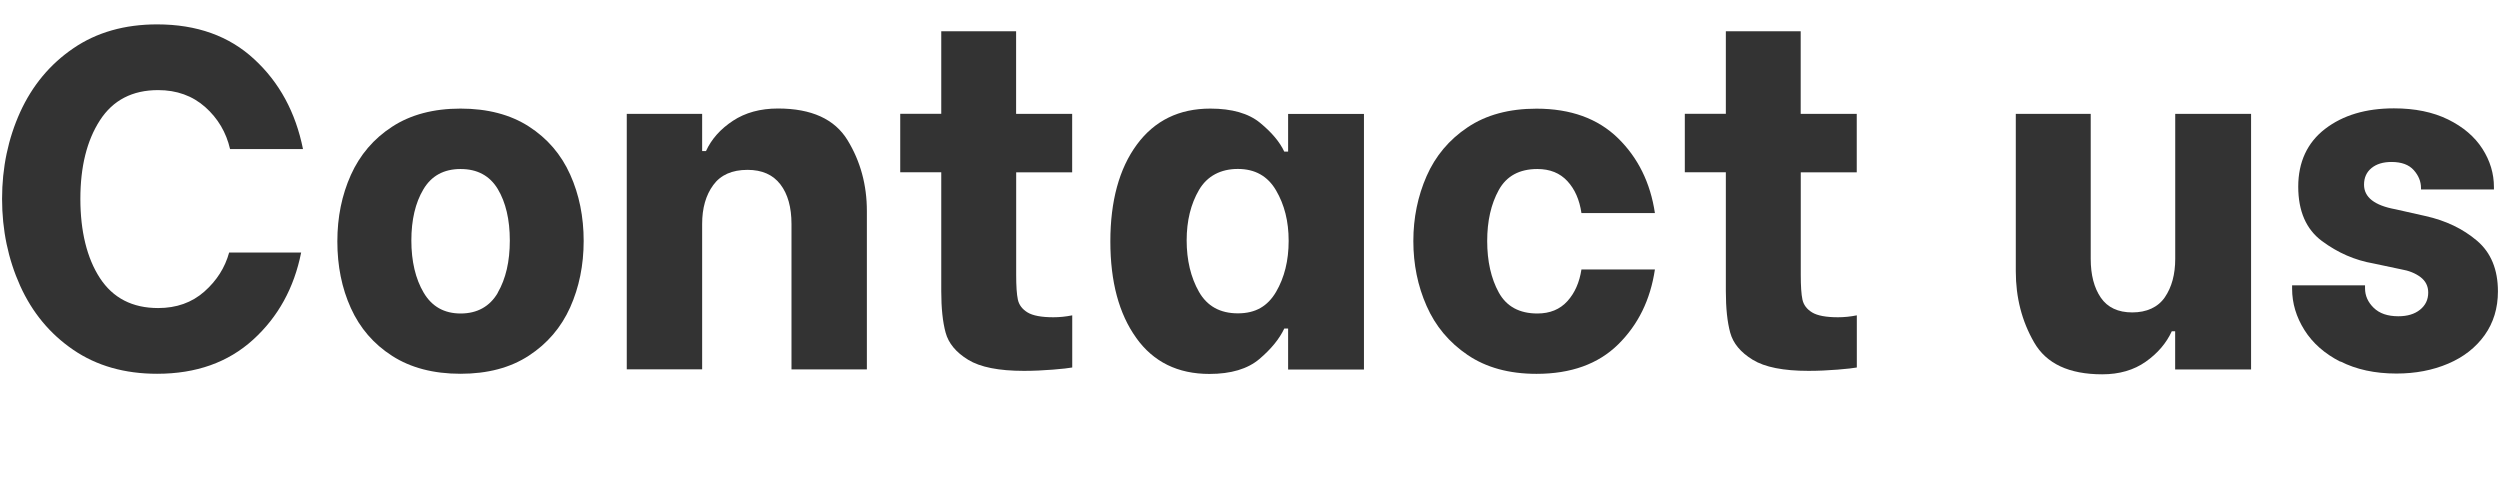
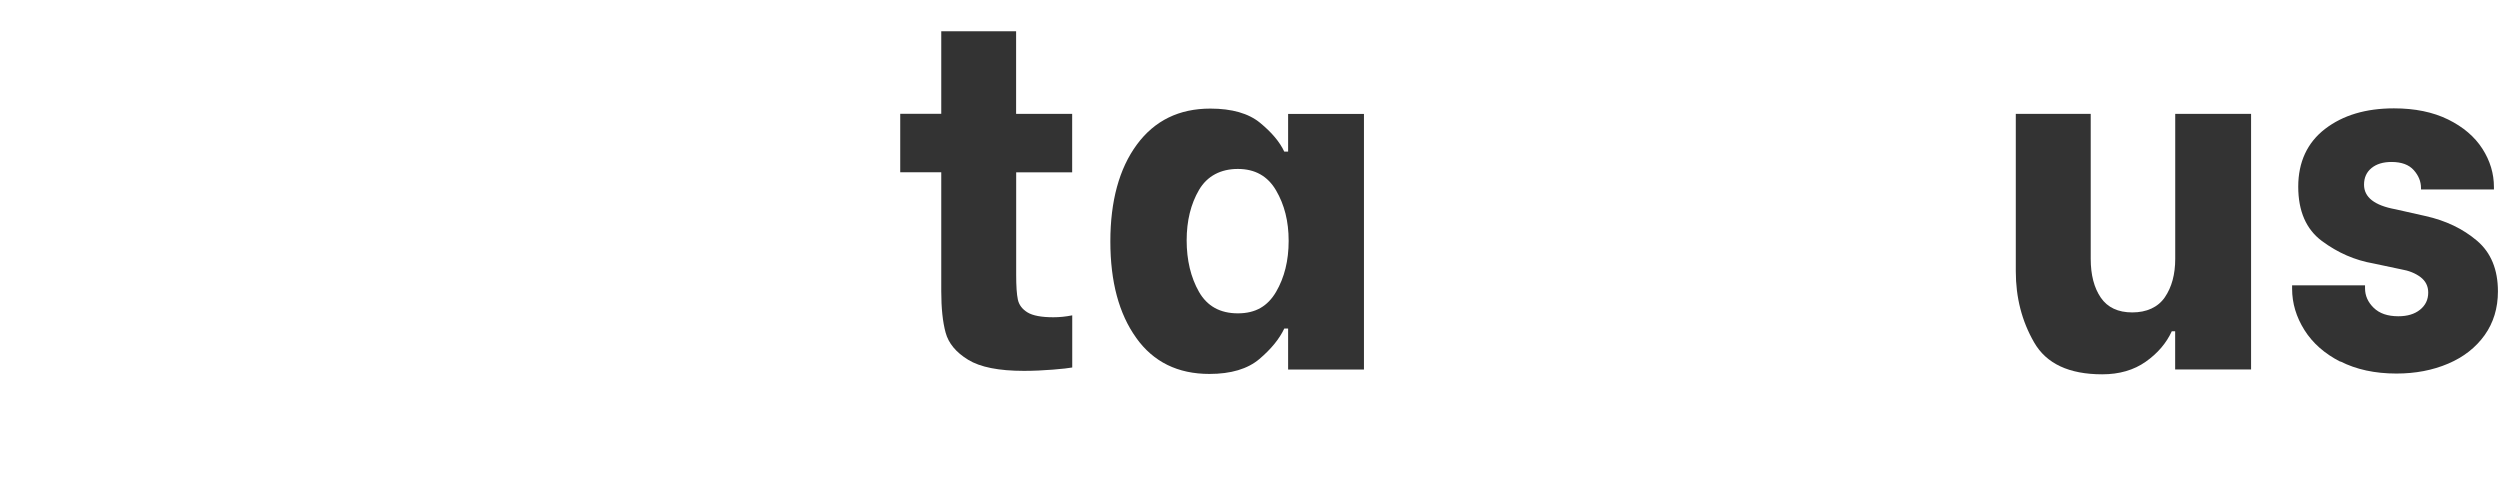
<svg xmlns="http://www.w3.org/2000/svg" id="_图层_1" data-name="图层_1" version="1.1" viewBox="0 0 326 64">
  <defs>
    <style>
      .st0 {
        fill: #333;
      }
    </style>
  </defs>
-   <path class="st0" d="M9.56,45.62c-3.05-2.08-5.35-4.86-6.93-8.35-1.57-3.49-2.36-7.27-2.36-11.34s.79-7.84,2.36-11.31c1.58-3.46,3.88-6.24,6.93-8.32,3.04-2.08,6.69-3.12,10.93-3.12,5.17,0,9.39,1.51,12.66,4.54,3.28,3.02,5.4,6.93,6.36,11.72h-9.51c-.5-2.18-1.59-4.01-3.24-5.48-1.66-1.47-3.71-2.21-6.14-2.21-3.36,0-5.89,1.31-7.59,3.94-1.7,2.63-2.55,6.04-2.55,10.24s.85,7.73,2.55,10.33c1.7,2.6,4.23,3.91,7.59,3.91,2.39,0,4.4-.71,6.02-2.14,1.62-1.43,2.7-3.13,3.24-5.1h9.39c-.92,4.62-3.01,8.41-6.27,11.37-3.26,2.96-7.42,4.44-12.51,4.44-4.24,0-7.89-1.04-10.93-3.12Z" />
-   <path class="st0" d="M51.14,46.41c-2.42-1.55-4.21-3.63-5.39-6.24-1.18-2.6-1.76-5.5-1.76-8.69s.59-6.04,1.76-8.66c1.18-2.62,2.97-4.73,5.39-6.3,2.41-1.57,5.39-2.36,8.91-2.36s6.5.78,8.91,2.33c2.41,1.55,4.21,3.64,5.39,6.27,1.18,2.62,1.76,5.51,1.76,8.66s-.59,6.04-1.76,8.66c-1.18,2.62-2.97,4.72-5.39,6.3-2.42,1.58-5.39,2.36-8.91,2.36s-6.5-.78-8.91-2.33ZM64.91,38.16c1.05-1.81,1.57-4.07,1.57-6.8s-.53-4.97-1.57-6.71c-1.05-1.74-2.67-2.61-4.85-2.61s-3.8.88-4.85,2.65c-1.05,1.76-1.57,3.99-1.57,6.68s.54,5,1.61,6.8c1.07,1.81,2.68,2.71,4.82,2.71s3.8-.9,4.85-2.71Z" />
-   <path class="st0" d="M81.73,14.85h9.83v4.85h.5c.71-1.55,1.88-2.87,3.5-3.94,1.62-1.07,3.58-1.61,5.89-1.61,4.37,0,7.39,1.38,9.07,4.13,1.68,2.75,2.52,5.83,2.52,9.23v20.66h-9.83v-18.96c0-2.18-.48-3.91-1.45-5.17-.97-1.26-2.39-1.89-4.28-1.89-2.02,0-3.51.66-4.47,1.98-.97,1.32-1.45,3.01-1.45,5.07v18.96h-9.83V14.85Z" />
  <path class="st0" d="M132.51,22.47v13.36c0,1.47.07,2.55.22,3.24.15.69.57,1.25,1.26,1.67.69.42,1.82.63,3.37.63.8,0,1.62-.08,2.46-.25v6.8c-.42.08-1.26.18-2.52.28-1.26.1-2.52.16-3.78.16-3.28,0-5.7-.48-7.28-1.45-1.58-.97-2.55-2.14-2.93-3.53s-.57-3.19-.57-5.42v-15.5h-5.35v-7.62h5.35V4.08h9.76v10.77h7.31v7.62h-7.31Z" />
  <path class="st0" d="M148.16,44.05c-2.25-3.13-3.37-7.32-3.37-12.57s1.15-9.5,3.46-12.63c2.31-3.13,5.5-4.69,9.58-4.69,2.81,0,4.98.62,6.49,1.86,1.51,1.24,2.56,2.49,3.15,3.75h.5v-4.91h9.89v33.33h-9.89v-5.35h-.5c-.63,1.34-1.71,2.67-3.24,3.97-1.53,1.3-3.71,1.95-6.52,1.95-4.12,0-7.3-1.56-9.54-4.69ZM166.4,38.06c1.09-1.87,1.64-4.08,1.64-6.65s-.55-4.71-1.64-6.58c-1.09-1.87-2.75-2.8-4.98-2.8s-4,.91-5.07,2.74c-1.07,1.83-1.61,4.02-1.61,6.58s.54,4.84,1.61,6.71c1.07,1.87,2.76,2.8,5.07,2.8s3.88-.93,4.98-2.8Z" />
-   <path class="st0" d="M191.38,46.29c-2.42-1.64-4.2-3.77-5.35-6.39-1.16-2.62-1.73-5.45-1.73-8.47s.58-5.85,1.73-8.47c1.15-2.62,2.94-4.75,5.35-6.36,2.41-1.62,5.41-2.43,8.98-2.43,4.45,0,7.99,1.28,10.62,3.84,2.62,2.56,4.23,5.82,4.82,9.77h-9.58c-.25-1.72-.86-3.11-1.83-4.16-.97-1.05-2.27-1.58-3.91-1.58-2.35,0-4.03.91-5.04,2.74-1.01,1.83-1.51,4.04-1.51,6.65s.5,4.88,1.51,6.71c1.01,1.83,2.69,2.74,5.04,2.74,1.64,0,2.94-.54,3.91-1.61.97-1.07,1.57-2.45,1.83-4.13h9.58c-.59,3.95-2.18,7.2-4.79,9.77-2.6,2.56-6.15,3.84-10.65,3.84-3.57,0-6.56-.82-8.98-2.46Z" />
-   <path class="st0" d="M234.82,22.47v13.36c0,1.47.07,2.55.22,3.24.15.69.57,1.25,1.26,1.67.69.42,1.82.63,3.37.63.8,0,1.62-.08,2.46-.25v6.8c-.42.08-1.26.18-2.52.28-1.26.1-2.52.16-3.78.16-3.28,0-5.7-.48-7.28-1.45-1.58-.97-2.55-2.14-2.93-3.53s-.57-3.19-.57-5.42v-15.5h-5.35v-7.62h5.35V4.08h9.76v10.77h7.31v7.62h-7.31Z" />
  <path class="st0" d="M293.53,48.18h-9.89v-4.98h-.44c-.71,1.55-1.85,2.88-3.4,3.97-1.55,1.09-3.44,1.64-5.67,1.64-4.33,0-7.29-1.39-8.88-4.16-1.6-2.77-2.39-5.86-2.39-9.26V14.85h9.77v18.9c0,2.1.44,3.79,1.32,5.07.88,1.28,2.25,1.92,4.1,1.92s3.35-.66,4.25-1.98c.9-1.32,1.35-2.99,1.35-5.01V14.85h9.89v33.33Z" />
  <path class="st0" d="M305.19,47.17c-2.06-1.05-3.62-2.43-4.69-4.13-1.07-1.7-1.61-3.5-1.61-5.39v-.44h9.51v.38c0,.97.38,1.82,1.13,2.55.76.74,1.83,1.1,3.21,1.1,1.18,0,2.12-.28,2.83-.85.71-.57,1.07-1.31,1.07-2.24,0-.84-.34-1.51-1.01-2.02-.67-.5-1.51-.84-2.52-1.01l-3.59-.76c-2.44-.42-4.68-1.4-6.74-2.93-2.06-1.53-3.09-3.9-3.09-7.09s1.17-5.74,3.5-7.53,5.32-2.68,8.98-2.68c2.73,0,5.08.48,7.06,1.45,1.97.97,3.46,2.24,4.47,3.81,1.01,1.57,1.51,3.24,1.51,5.01v.31h-9.51v-.19c0-.84-.31-1.62-.94-2.33-.63-.71-1.6-1.07-2.9-1.07-1.09,0-1.96.26-2.61.79-.65.53-.98,1.25-.98,2.17,0,1.64,1.36,2.71,4.1,3.21l3.91.88c2.65.59,4.88,1.66,6.71,3.21,1.83,1.55,2.74,3.76,2.74,6.62,0,2.18-.58,4.08-1.73,5.7-1.16,1.62-2.74,2.86-4.76,3.72-2.02.86-4.26,1.29-6.74,1.29-2.81,0-5.25-.53-7.31-1.58Z" />
</svg>